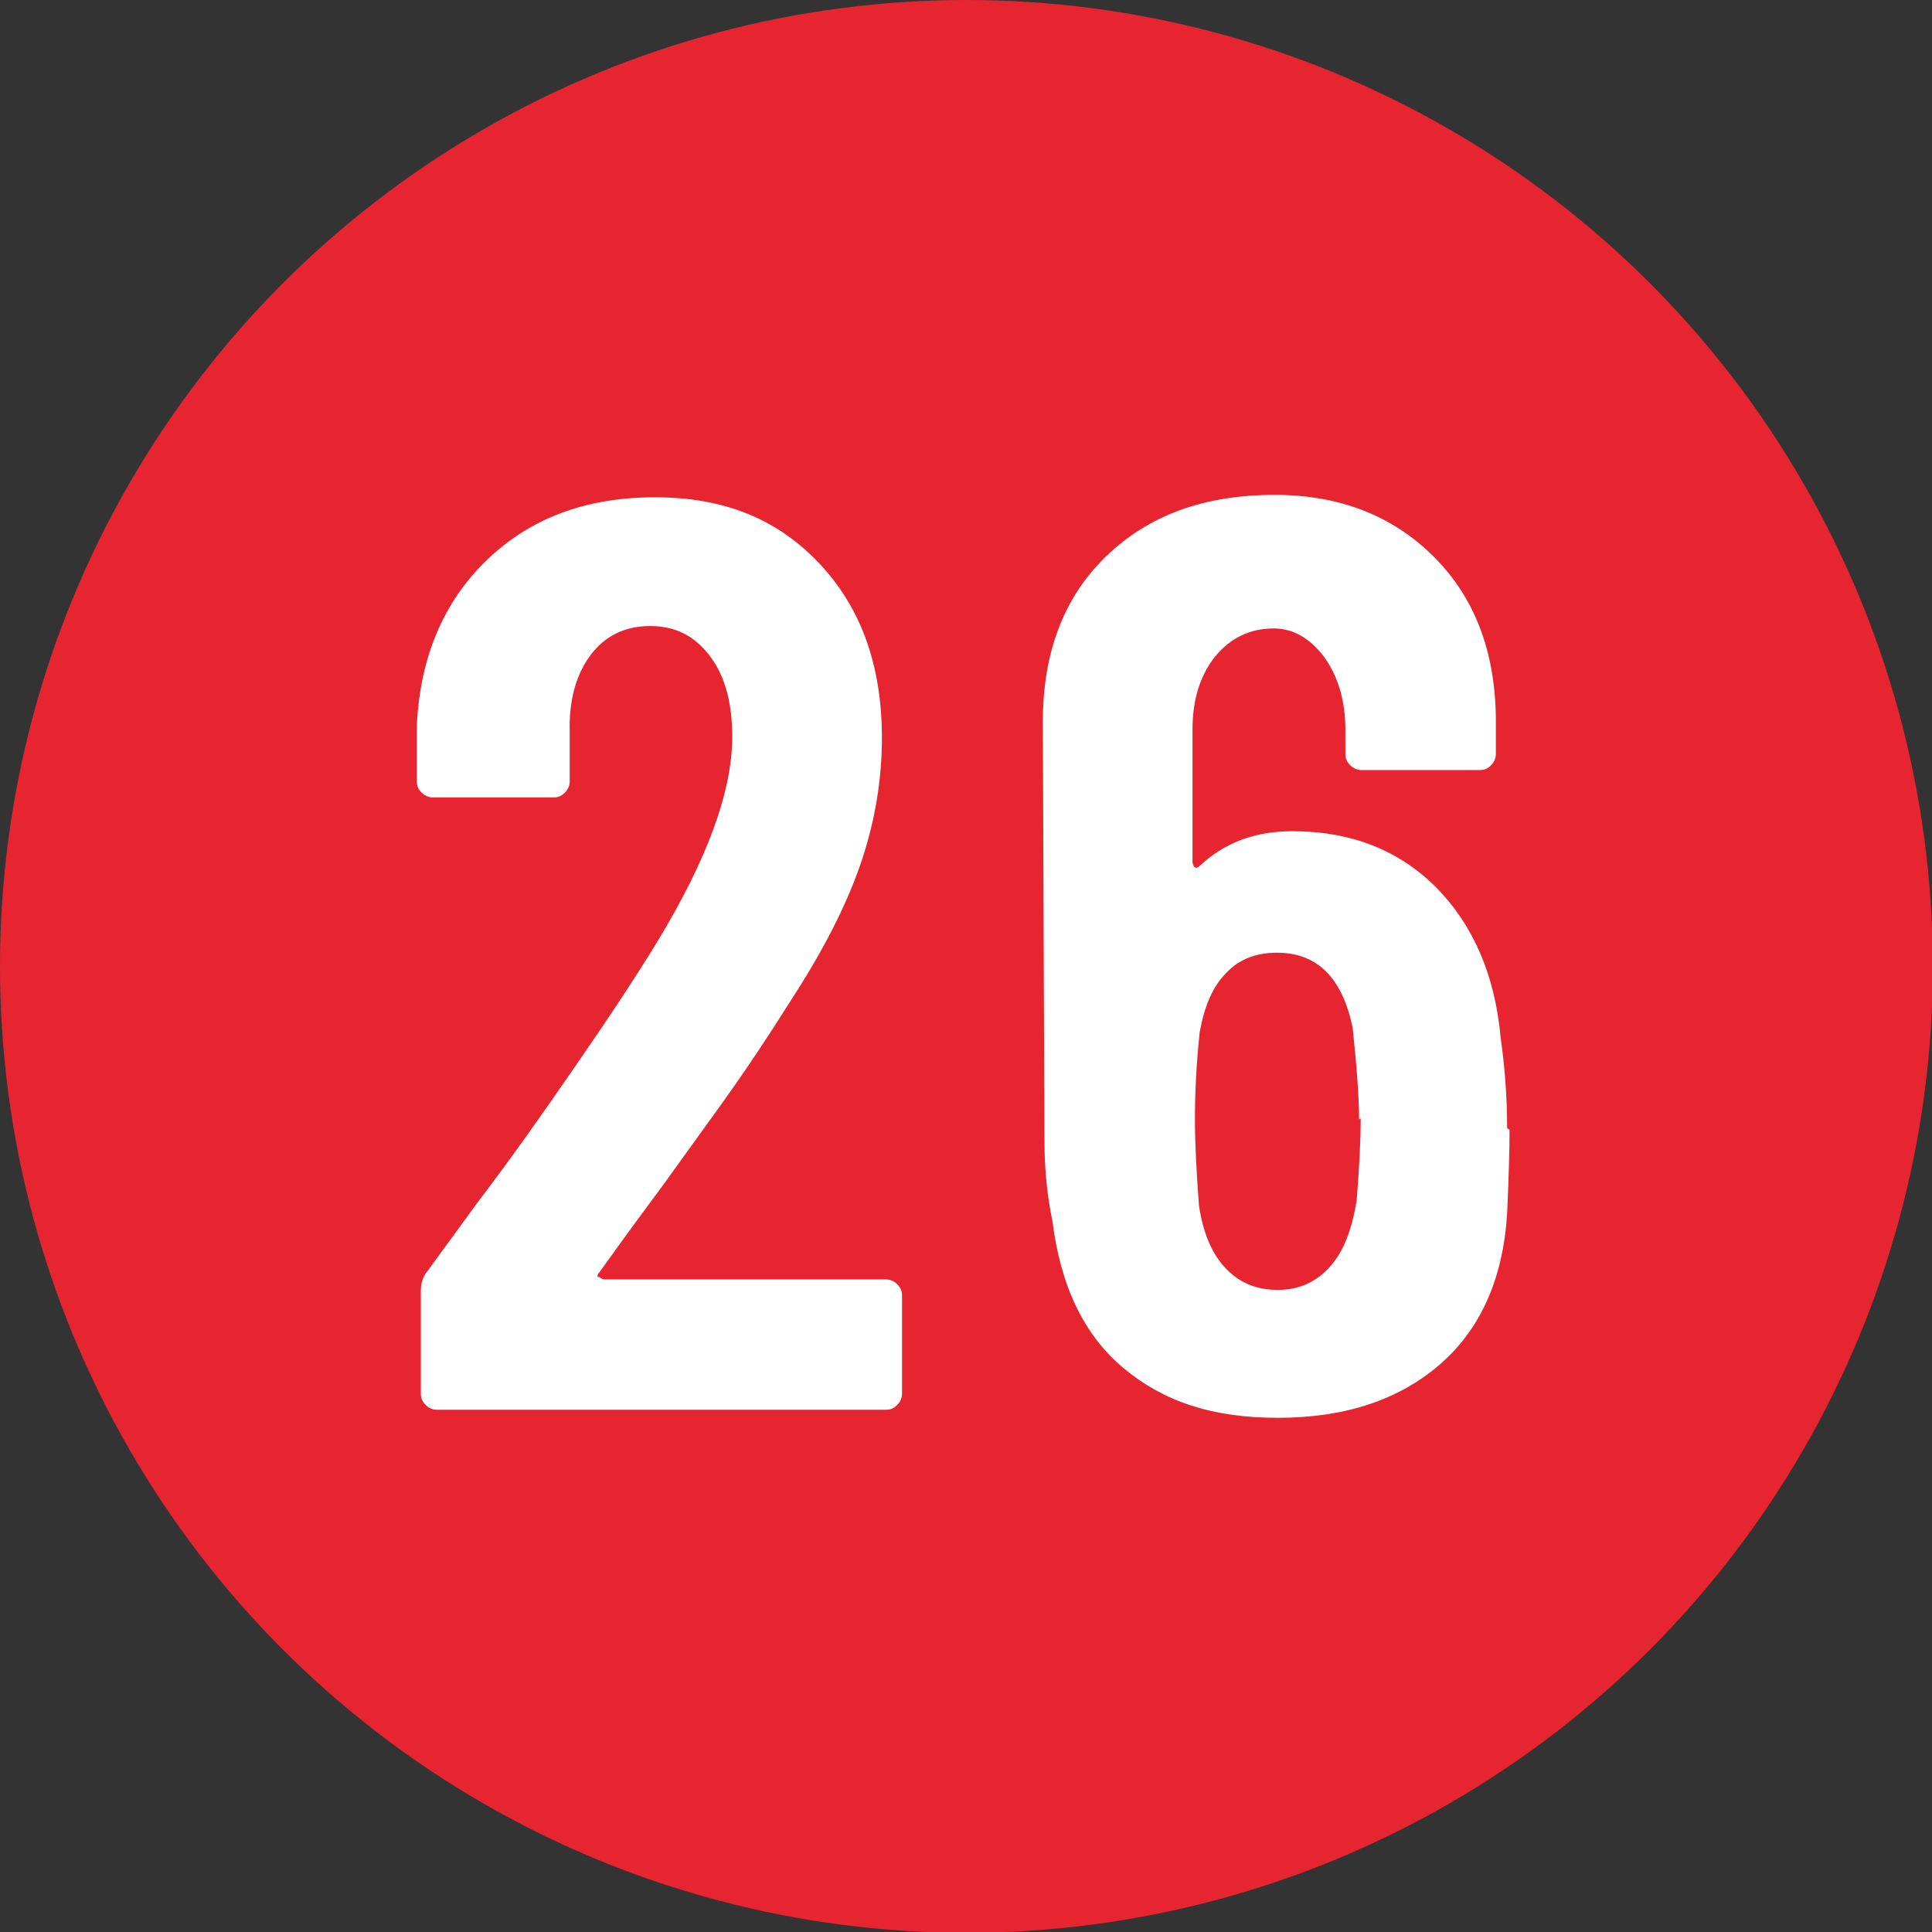
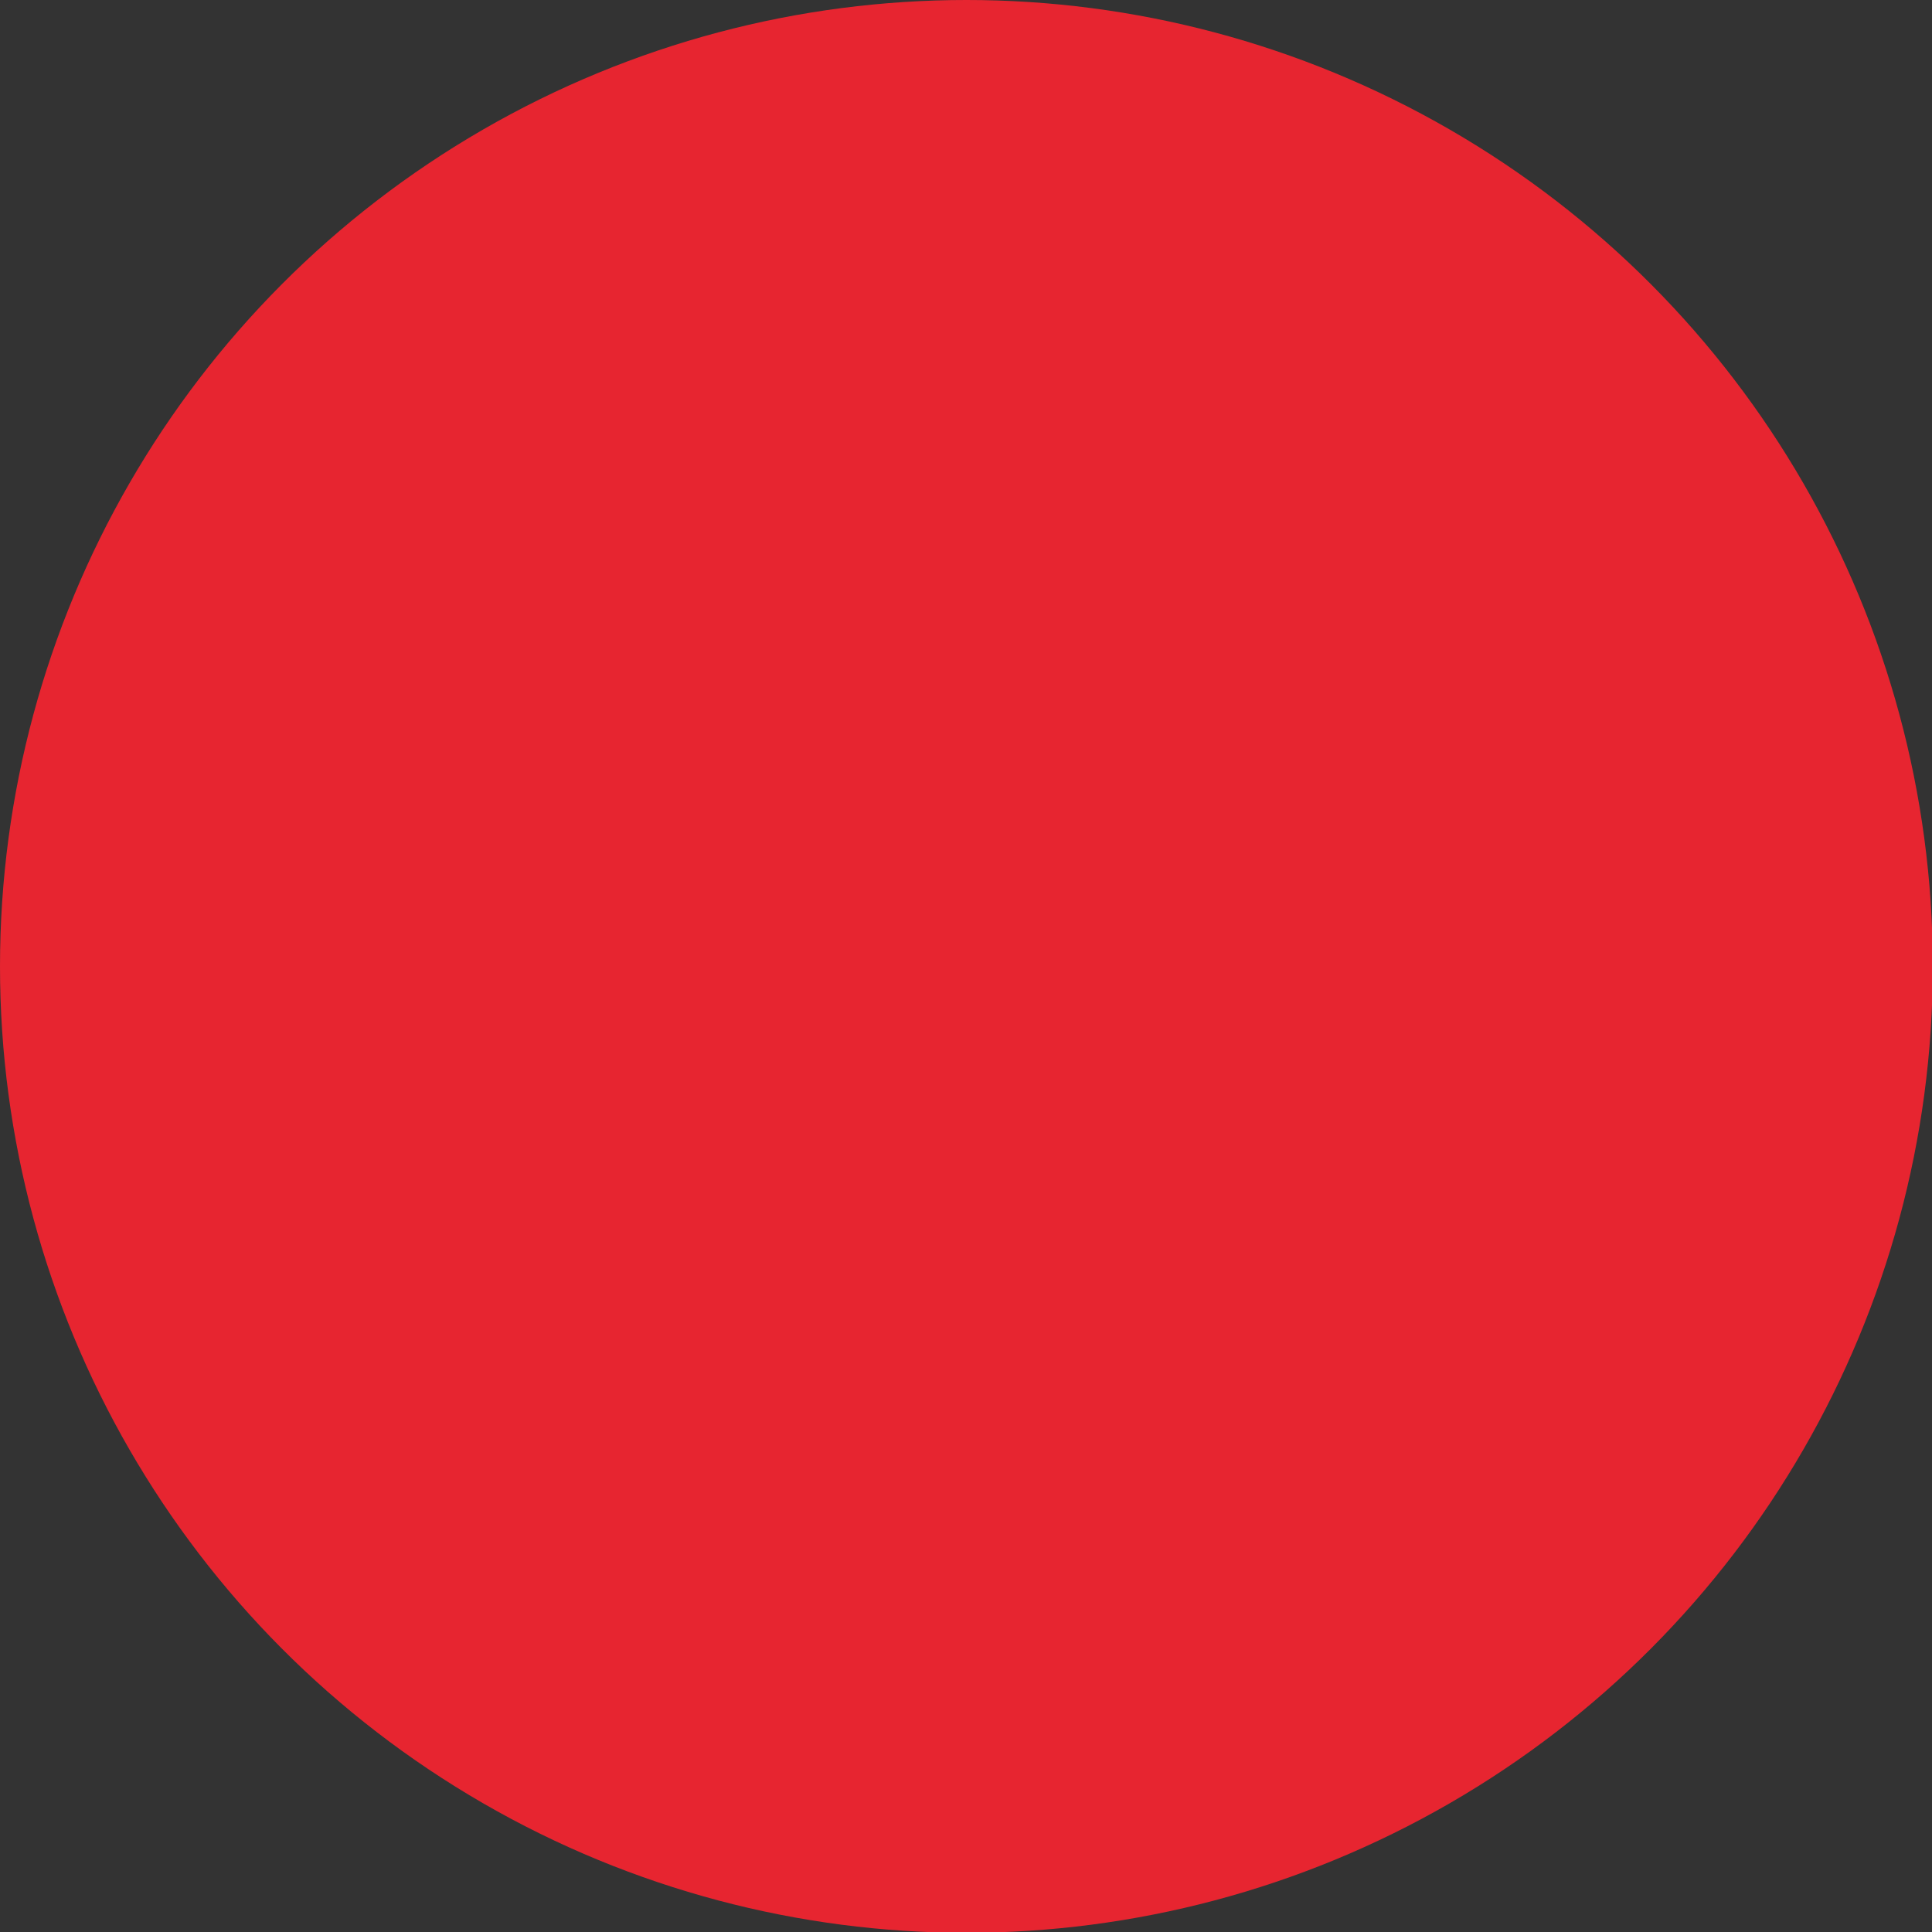
<svg xmlns="http://www.w3.org/2000/svg" id="_レイヤー_2" viewBox="0 0 24.01 24.01">
  <rect x="0" y="0" width="24.01" height="24.01" fill="#333333" stroke="none" />
  <defs>
    <style>.cls-1{fill:#e72530;}.cls-2{fill:#fff;}</style>
  </defs>
  <g id="_合番">
    <circle class="cls-1" cx="12.01" cy="12.01" r="12.01" />
-     <path class="cls-2" d="M7.45,15.87s.03.03.06.03h3.5c.05,0,.1.02.14.06.04.04.06.08.06.14v1.22c0,.05-.02.1-.06.14-.04.04-.08.06-.14.06h-5.58c-.05,0-.1-.02-.14-.06-.04-.04-.06-.08-.06-.14v-1.28c0-.1.03-.18.08-.24l.62-.85c.42-.55.82-1.12,1.22-1.7.4-.58.74-1.09,1.02-1.55.62-1.02.93-1.87.93-2.54,0-.43-.09-.76-.28-1.01-.19-.25-.43-.37-.74-.37s-.56.12-.74.36c-.18.24-.27.56-.26.95v.62c0,.05-.02.1-.06.14-.04.04-.08.06-.14.06h-1.5c-.05,0-.1-.02-.14-.06-.04-.04-.06-.08-.06-.14v-.69c.04-.85.33-1.54.87-2.06s1.23-.78,2.09-.78,1.52.27,2.04.82.78,1.27.78,2.17c0,.53-.09,1.06-.27,1.58-.18.52-.47,1.08-.86,1.68-.27.43-.58.9-.95,1.41-.37.51-.61.85-.73,1.01-.32.43-.55.75-.7.96-.02.02-.03.04-.02.06Z" />
-     <path class="cls-2" d="M18.76,14.04c0,.25-.01.59-.03,1.04-.05.81-.33,1.44-.84,1.88-.51.44-1.18.66-2.01.66s-1.43-.21-1.92-.62c-.49-.41-.78-1.02-.88-1.82-.06-.29-.1-.62-.1-1.01l-.02-5.2c0-.86.26-1.55.79-2.06.53-.51,1.22-.76,2.09-.76.81,0,1.47.26,1.98.77.51.51.77,1.19.77,2.05v.4c0,.05-.02.1-.06.14-.04.04-.08.06-.14.06h-1.47c-.05,0-.1-.02-.14-.06-.04-.04-.06-.08-.06-.14v-.3c0-.36-.09-.66-.26-.9-.18-.24-.39-.36-.63-.36-.3,0-.54.12-.73.35-.19.24-.28.54-.28.91v1.65s.01.05.03.06.04,0,.06-.02c.31-.29.69-.43,1.15-.43.74,0,1.33.24,1.79.7.46.47.73,1.09.8,1.87.05.35.08.73.08,1.12ZM16.89,13.91c0-.28-.03-.66-.08-1.14-.13-.62-.44-.93-.94-.93-.26,0-.47.08-.63.25-.17.17-.27.41-.33.73-.04.37-.06.74-.06,1.09,0,.31.02.67.05,1.07.05.34.16.6.33.78.17.18.38.27.65.27s.48-.1.65-.29c.17-.19.27-.46.33-.82.03-.38.05-.73.05-1.02Z" />
  </g>
</svg>